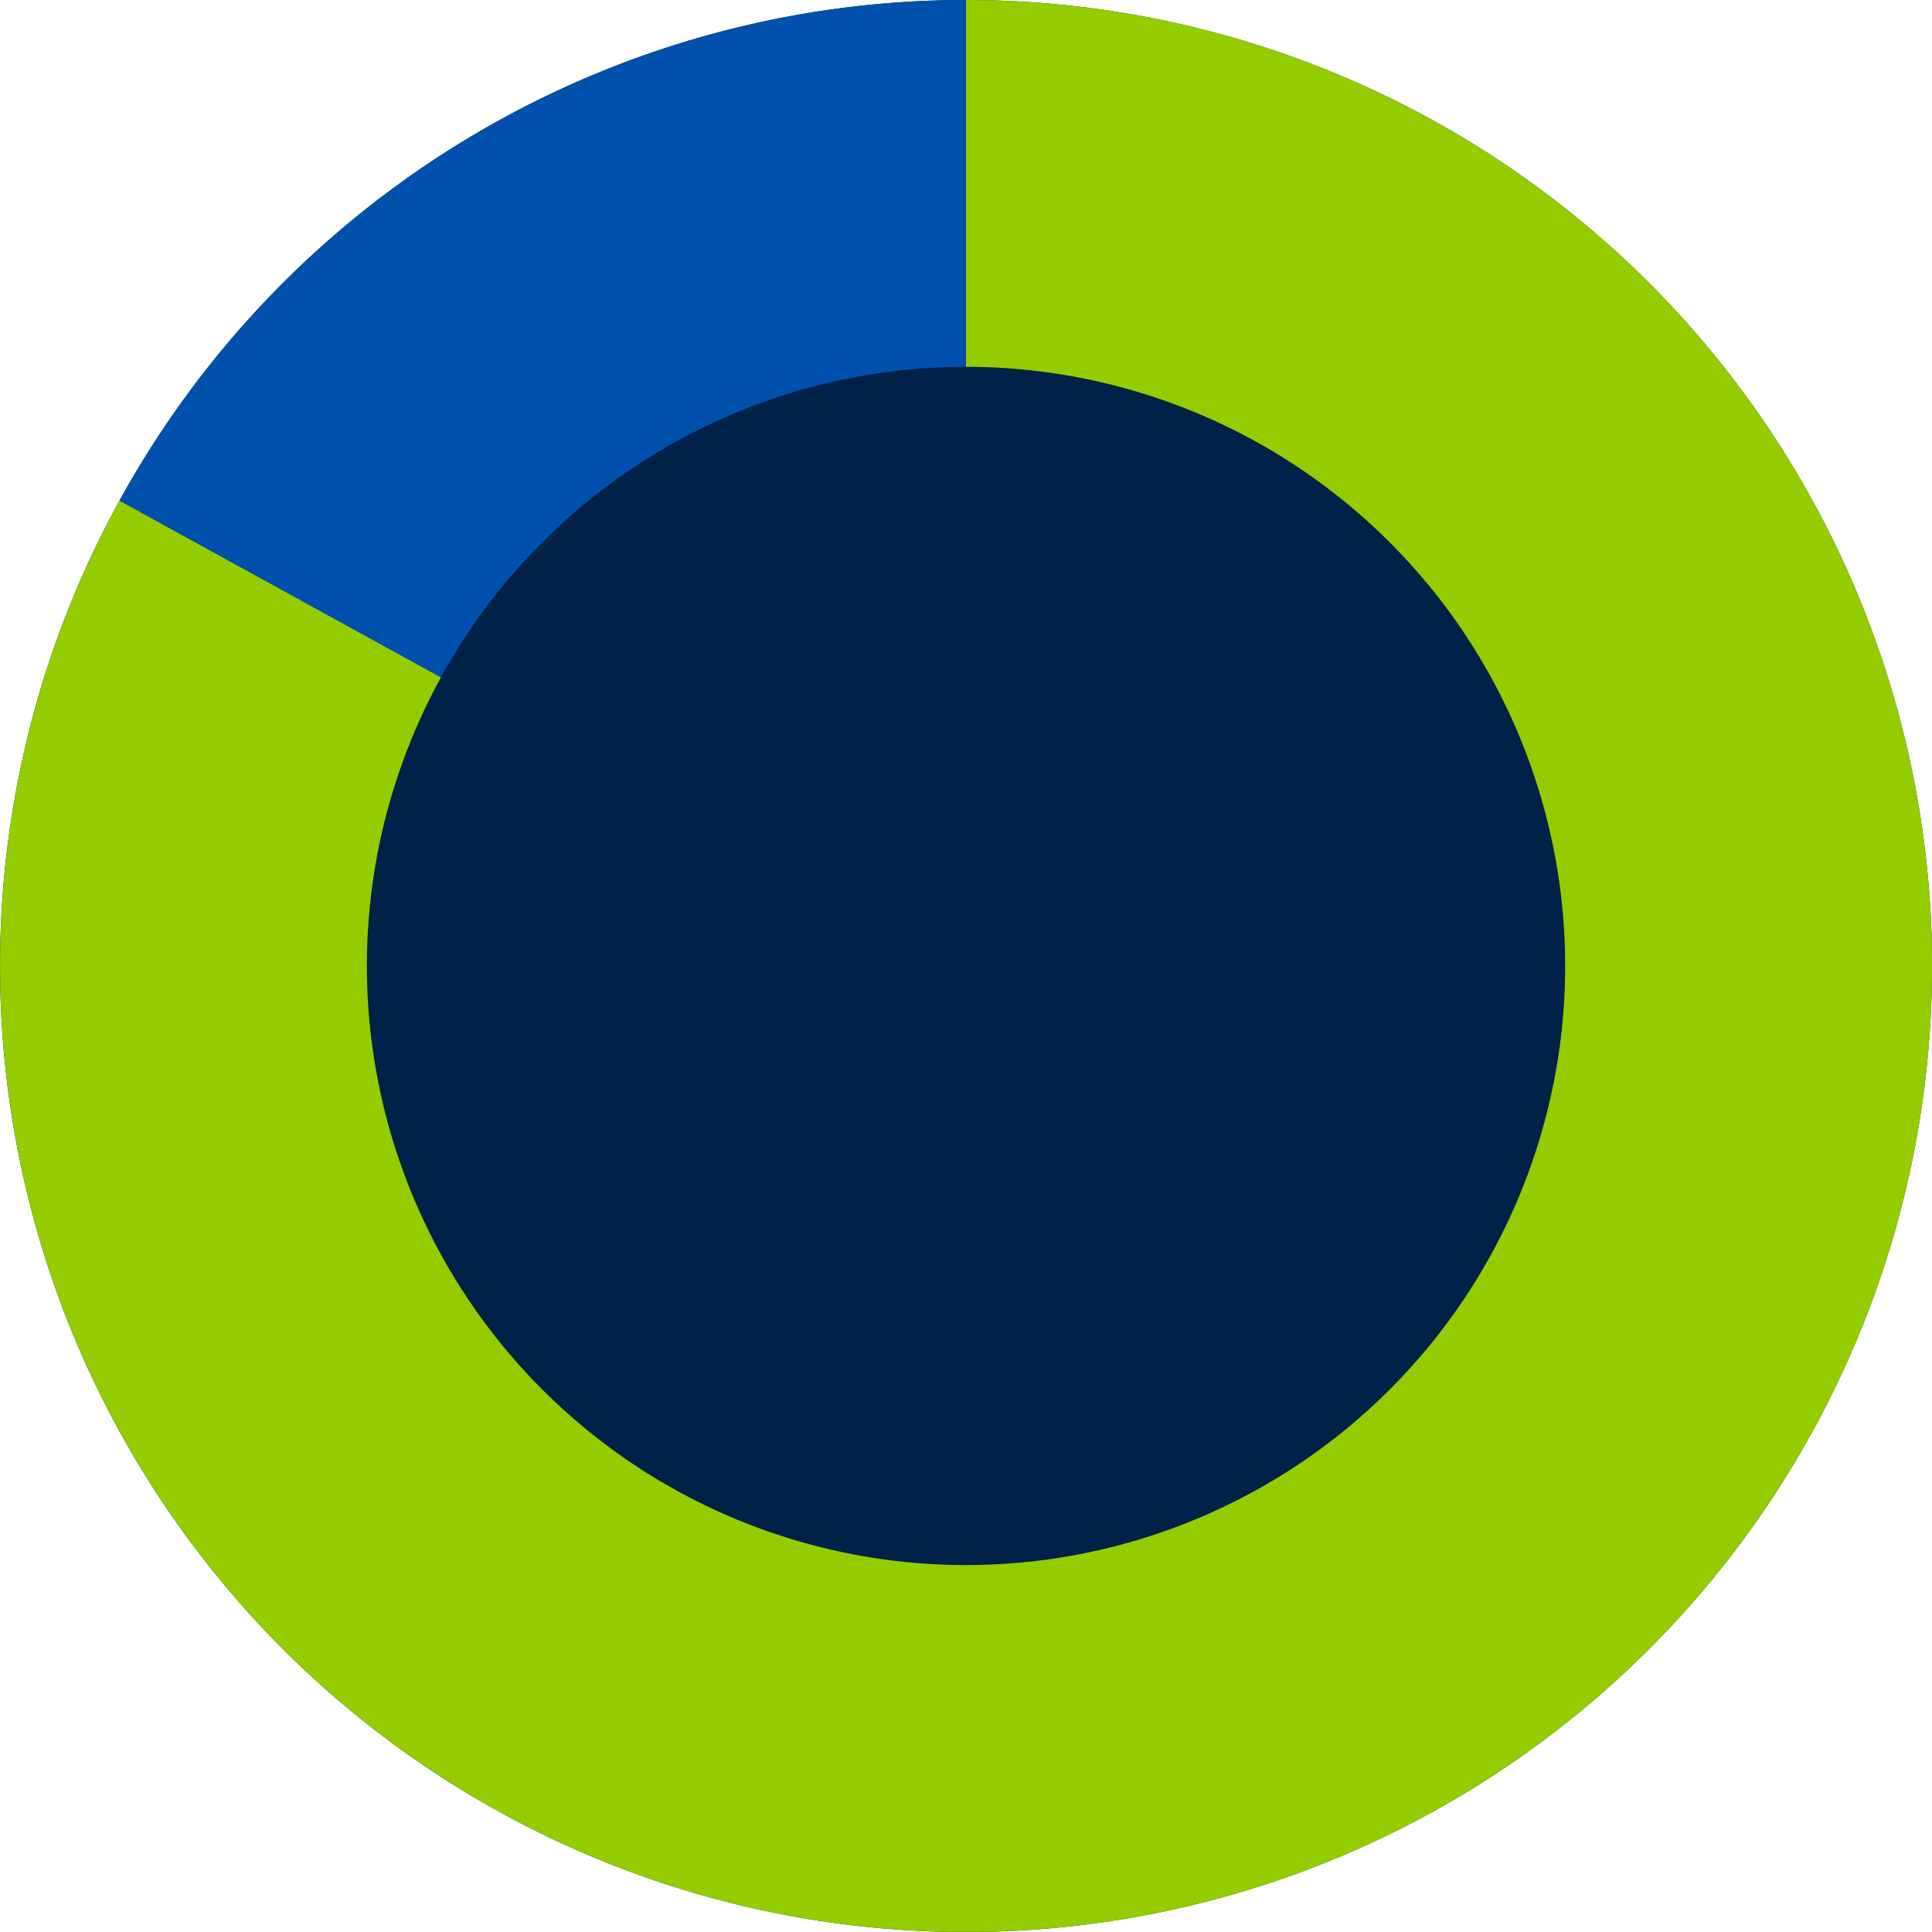
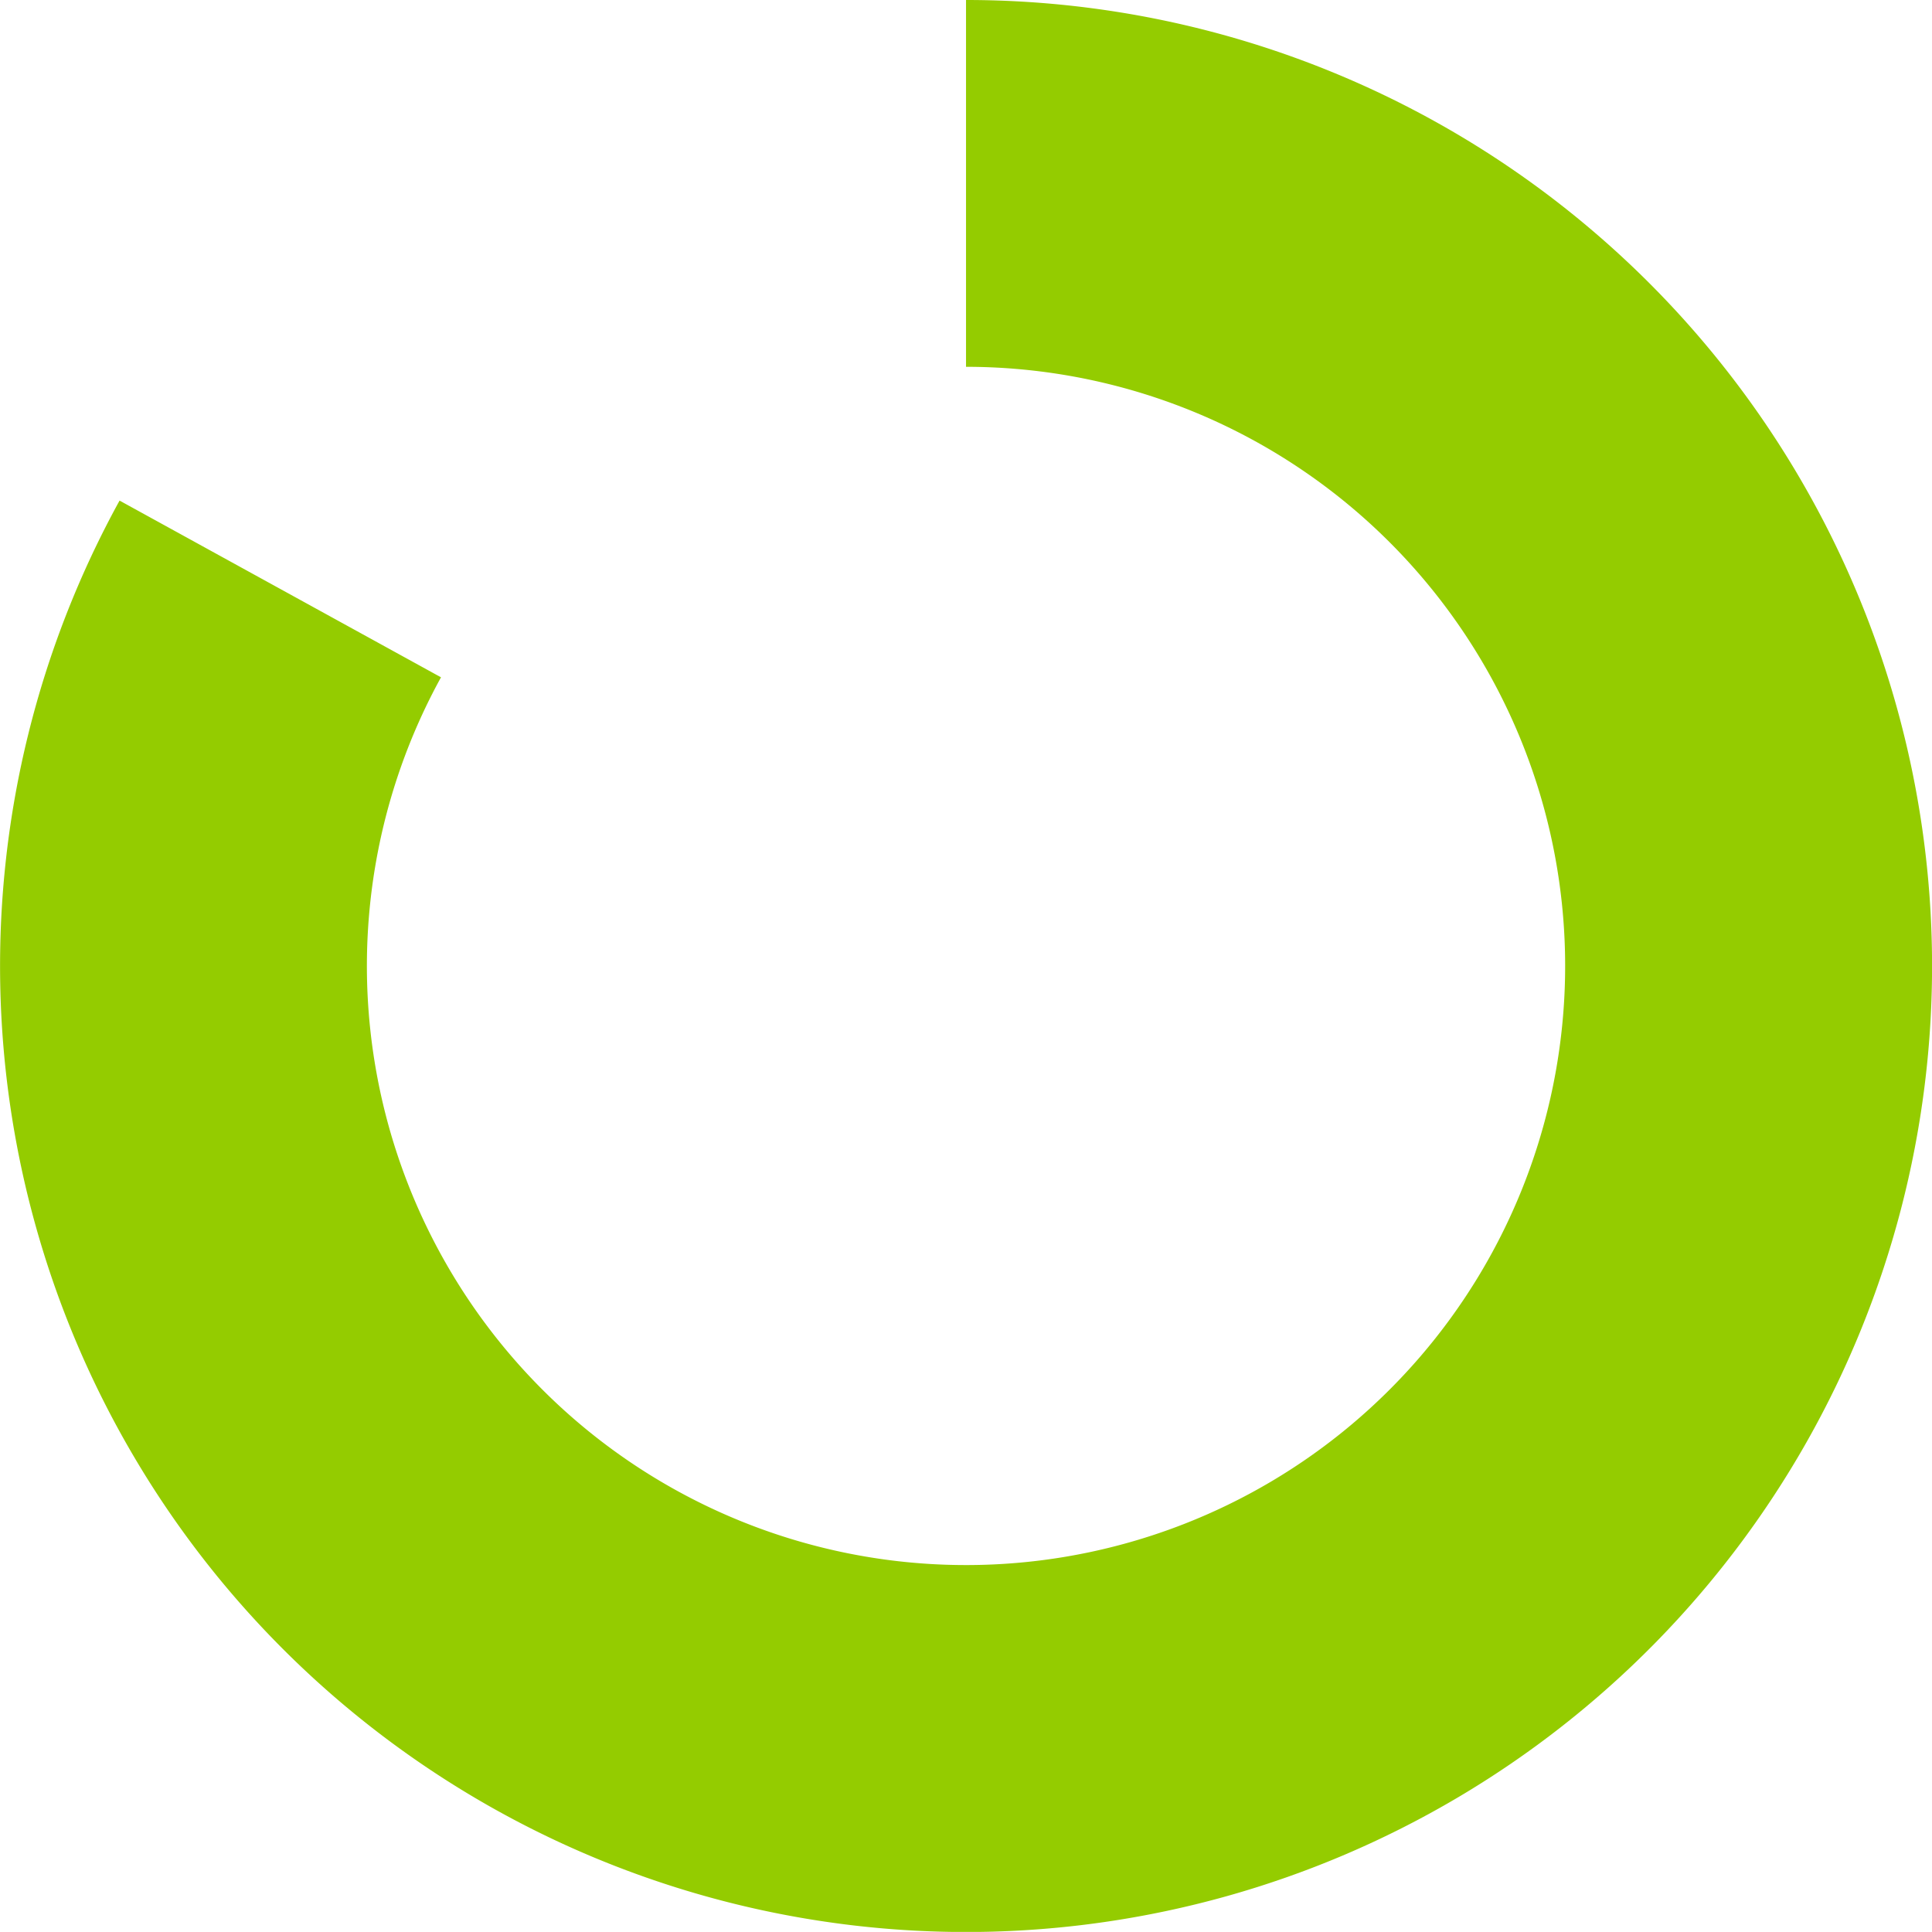
<svg xmlns="http://www.w3.org/2000/svg" width="160" height="159.992" viewBox="0 0 160 159.992">
  <g id="circle_chart" transform="translate(-894.998 -914)">
-     <path id="Path_77" data-name="Path 77" d="M80,0A80,80,0,1,1,0,80,80,80,0,0,1,80,0Z" transform="translate(895 914)" fill="#002148" />
+     <path id="Path_77" data-name="Path 77" d="M80,0Z" transform="translate(895 914)" fill="#002148" />
    <g id="Ring_Chart0" data-name="Ring Chart0" transform="translate(894.998 914)">
      <path id="Path_75" data-name="Path 75" d="M1-79a80,80,0,1,1-70.1,41.457l26.62,14.635A49.617,49.617,0,1,0,1-48.622Z" transform="translate(79.002 79)" fill="#94cc00" />
-       <path id="Path_76" data-name="Path 76" d="M-69.228-37.543A80,80,0,0,1,.872-79v30.378a49.617,49.617,0,0,0-43.48,25.714Z" transform="translate(79.125 79)" fill="#0050ae" />
    </g>
  </g>
</svg>